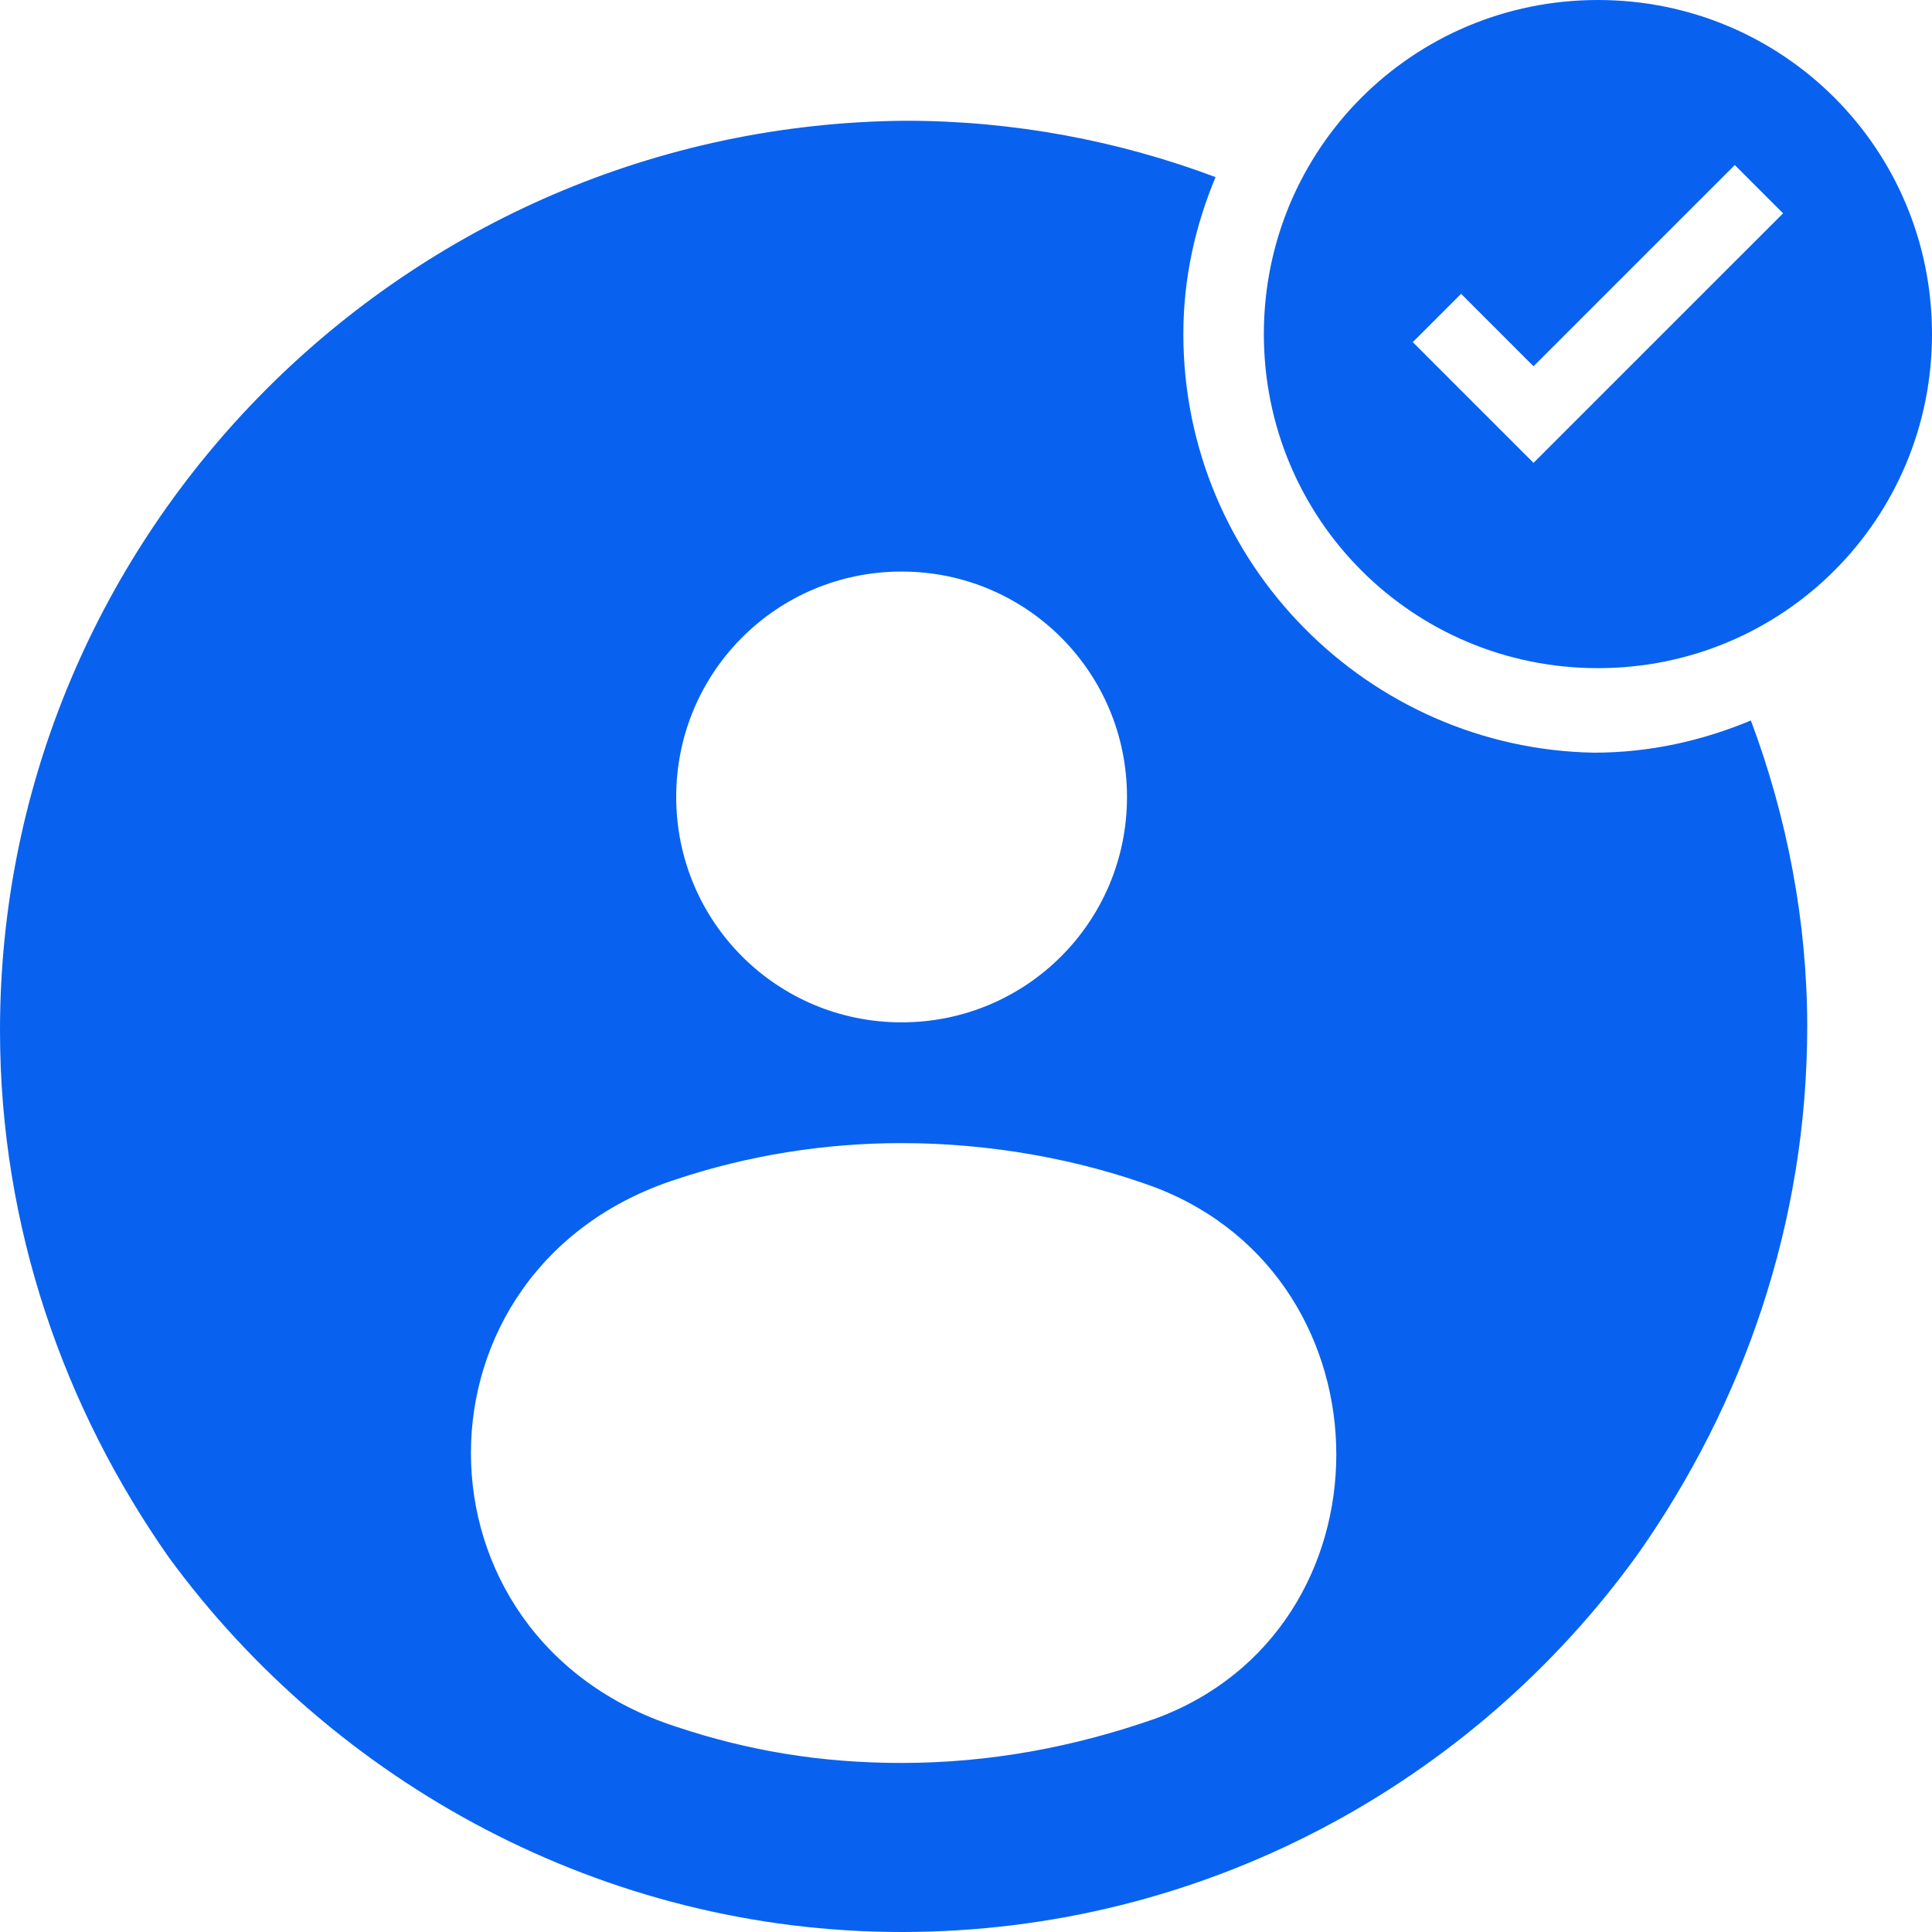
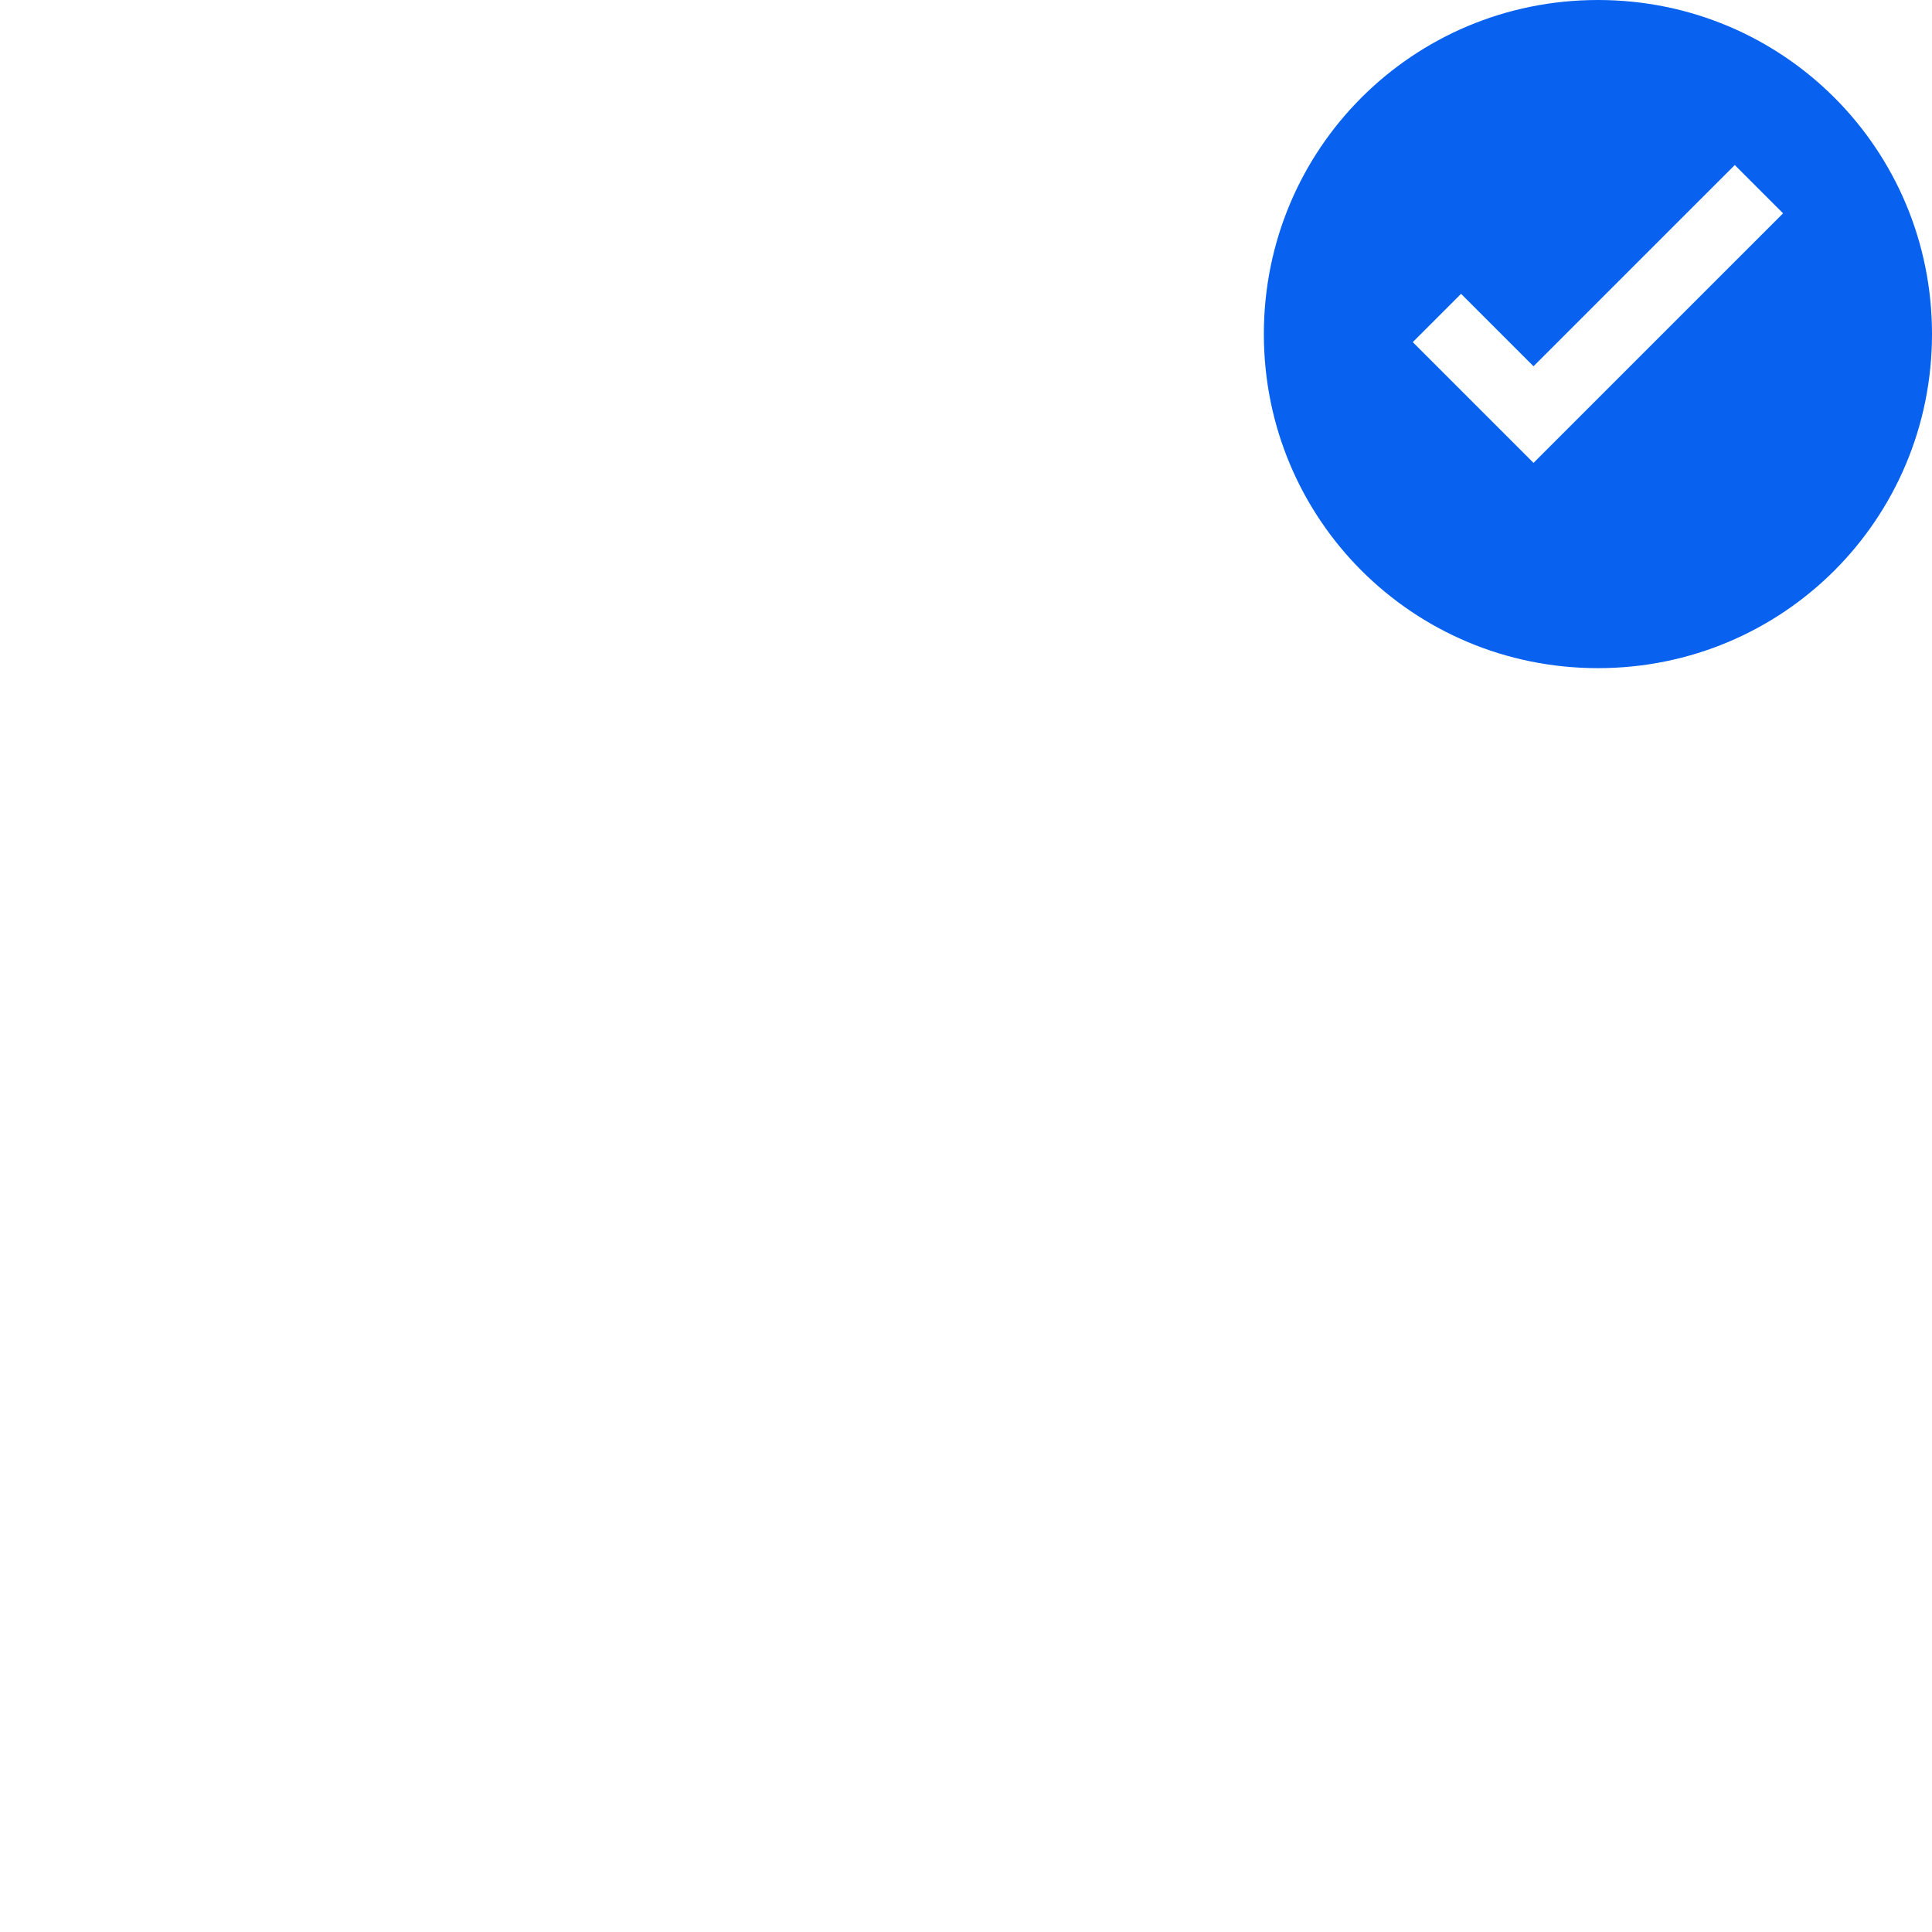
<svg xmlns="http://www.w3.org/2000/svg" width="60" height="60" viewBox="0 0 60 60" fill="none">
-   <path d="M54.375 22.375C52.875 23 51.25 23.375 49.5 23.375C42.5 23.25 36.75 17.5 36.75 10.375C36.75 8.625 37.125 7 37.75 5.5C34.75 4.375 31.5 3.75 28.125 3.75C12.625 3.875 0 16.5 0 32C0 38.125 2 43.75 5.25 48.375C10.375 55.375 18.75 60 28 60C37.375 60 45.75 55.375 50.875 48.25C54.125 43.625 56.125 38 56.125 31.875C56.125 28.625 55.5 25.375 54.375 22.375ZM28 17.75C31.875 17.75 35 20.875 35 24.75C35 28.625 31.875 31.75 28 31.75C24.125 31.75 21 28.625 21 24.75C21 20.875 24.125 17.75 28 17.75ZM35.875 53.375C33.375 54.25 30.75 54.75 28 54.75C25.5 54.75 23.25 54.375 21 53.625C12.5 50.875 12.5 39.375 21 36.625C23.25 35.875 25.625 35.5 28 35.5C30.75 35.5 33.5 36 35.875 36.875C43.375 39.75 43.375 50.625 35.875 53.375Z" fill="#0862EF" />
  <path d="M49.625 0C43.875 0 39.25 4.625 39.25 10.375C39.25 16.125 43.875 20.75 49.625 20.75C55.375 20.75 60 16.125 60 10.375C60 4.625 55.375 0 49.625 0ZM47.625 14.375L43.875 10.625L45.375 9.125L47.625 11.375L53.875 5.125L55.375 6.625L47.625 14.375Z" fill="#0862EF" />
</svg>